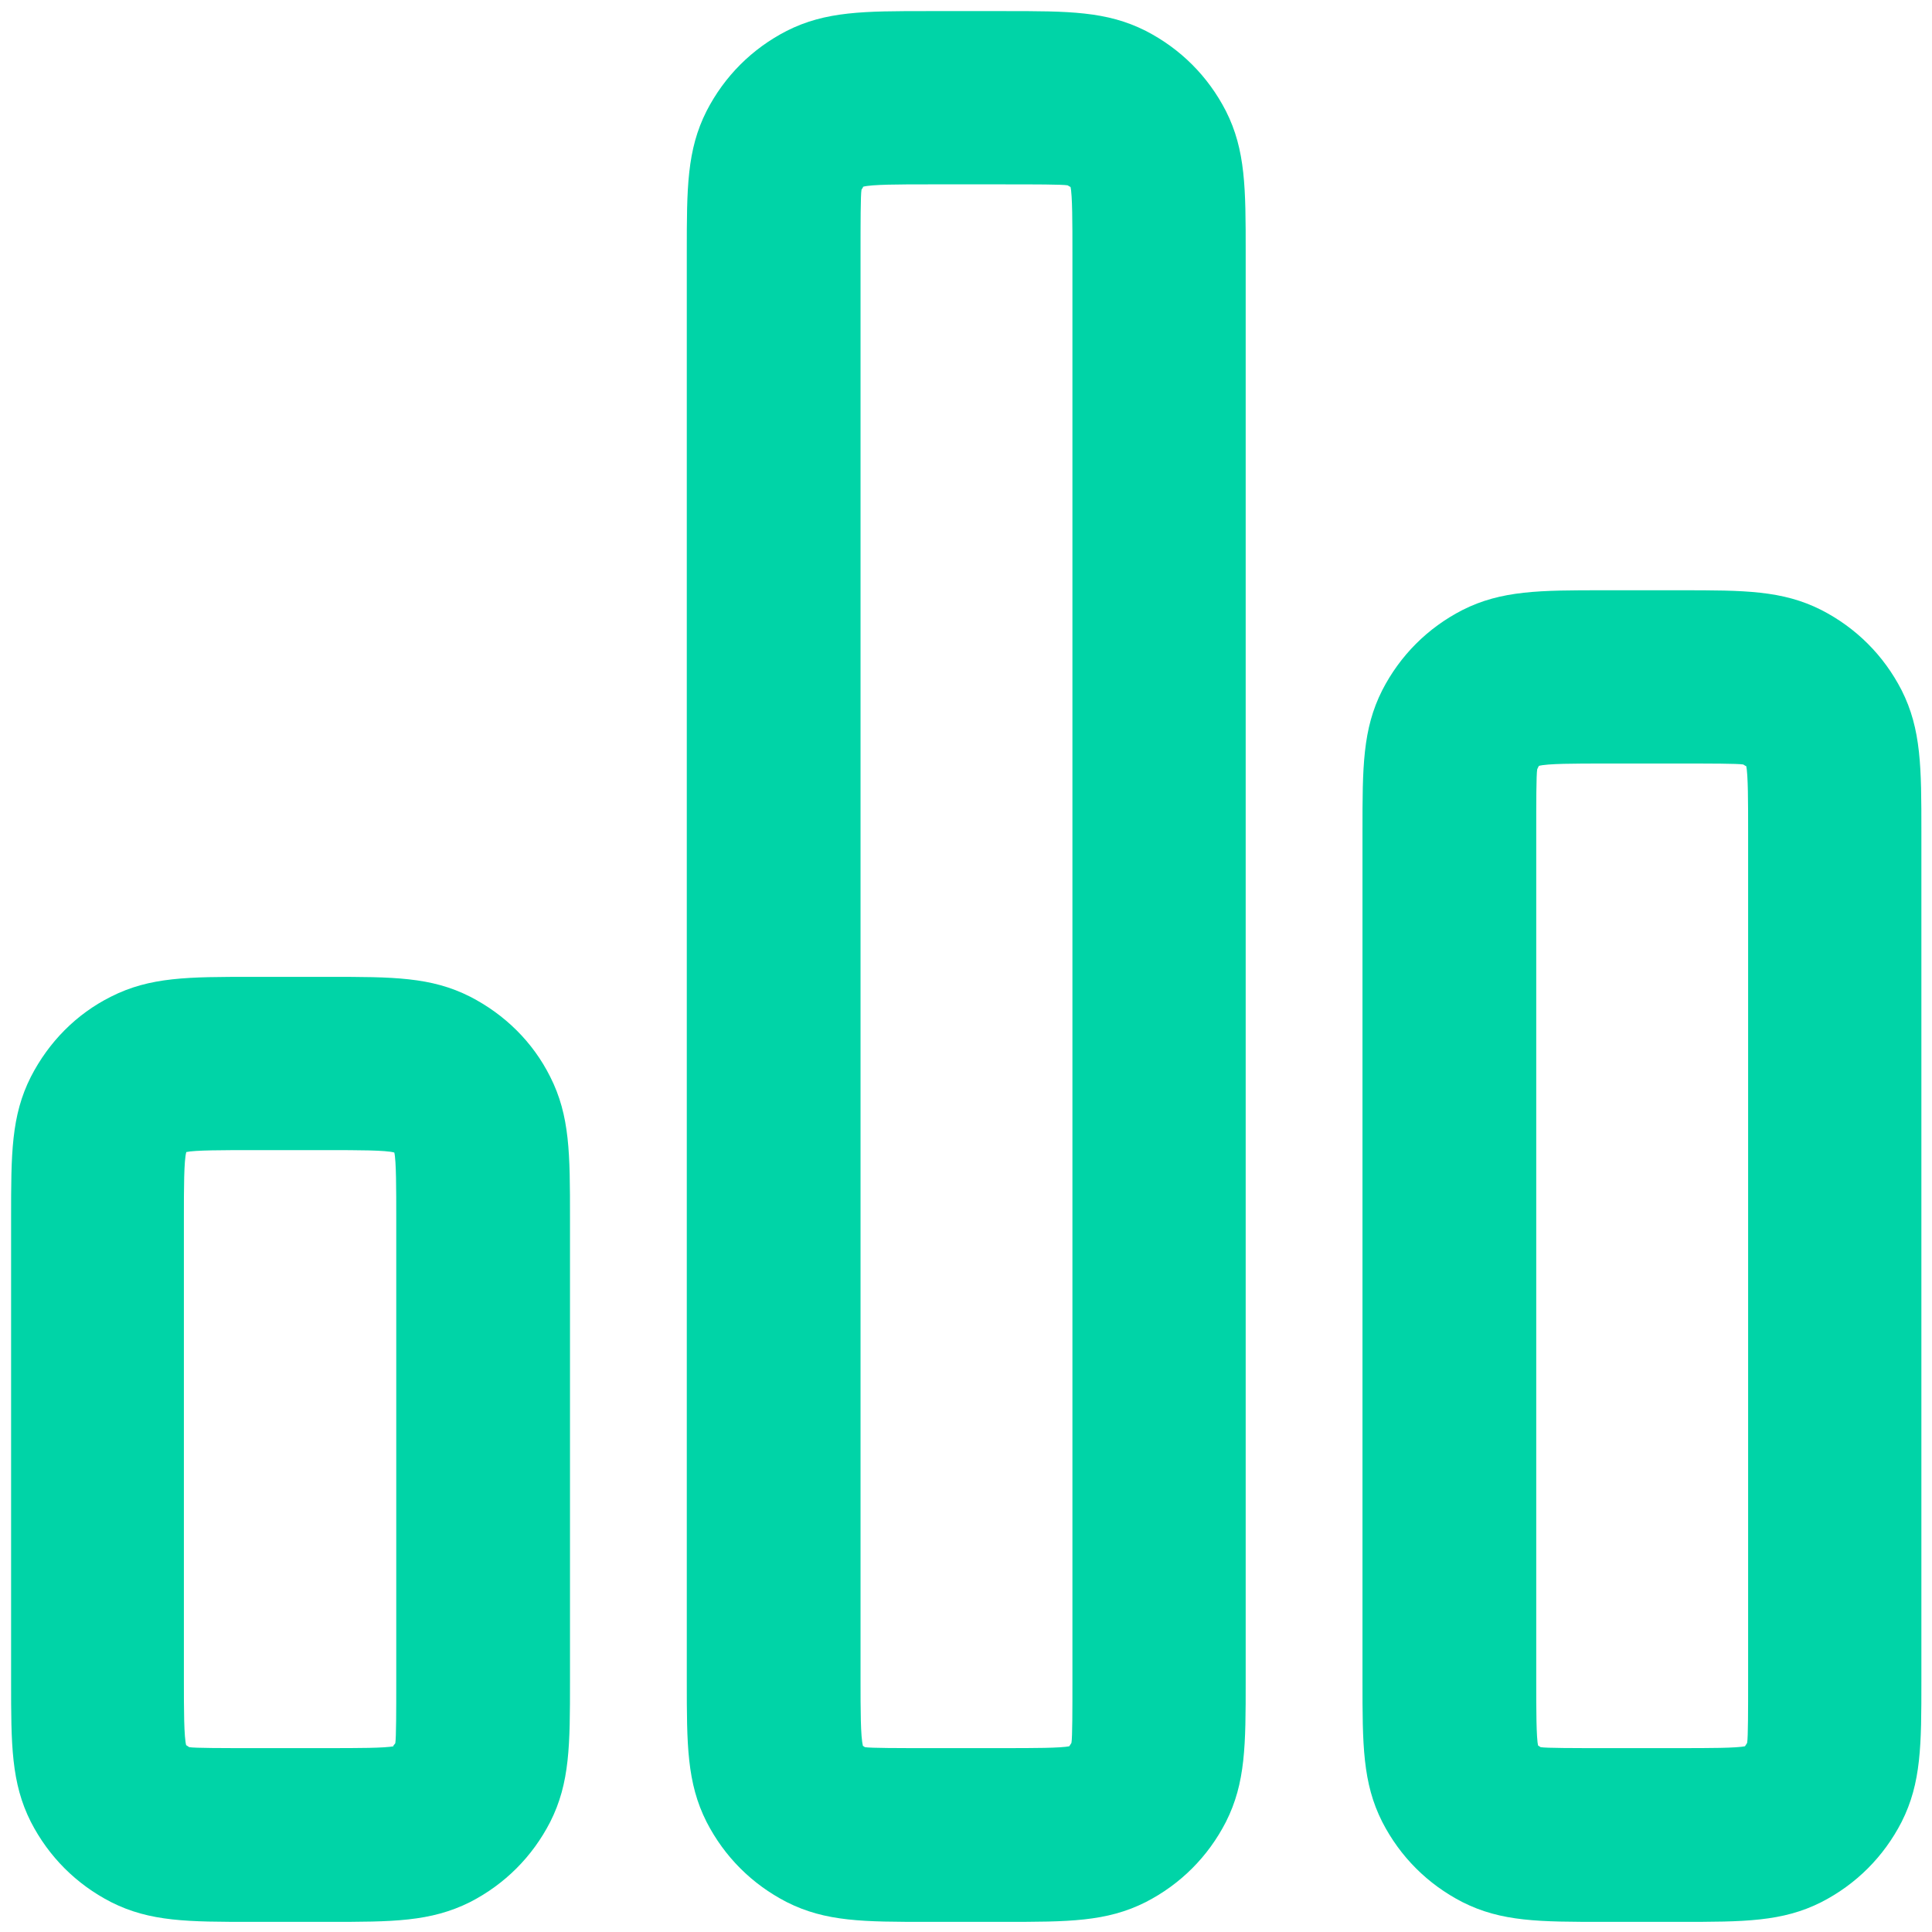
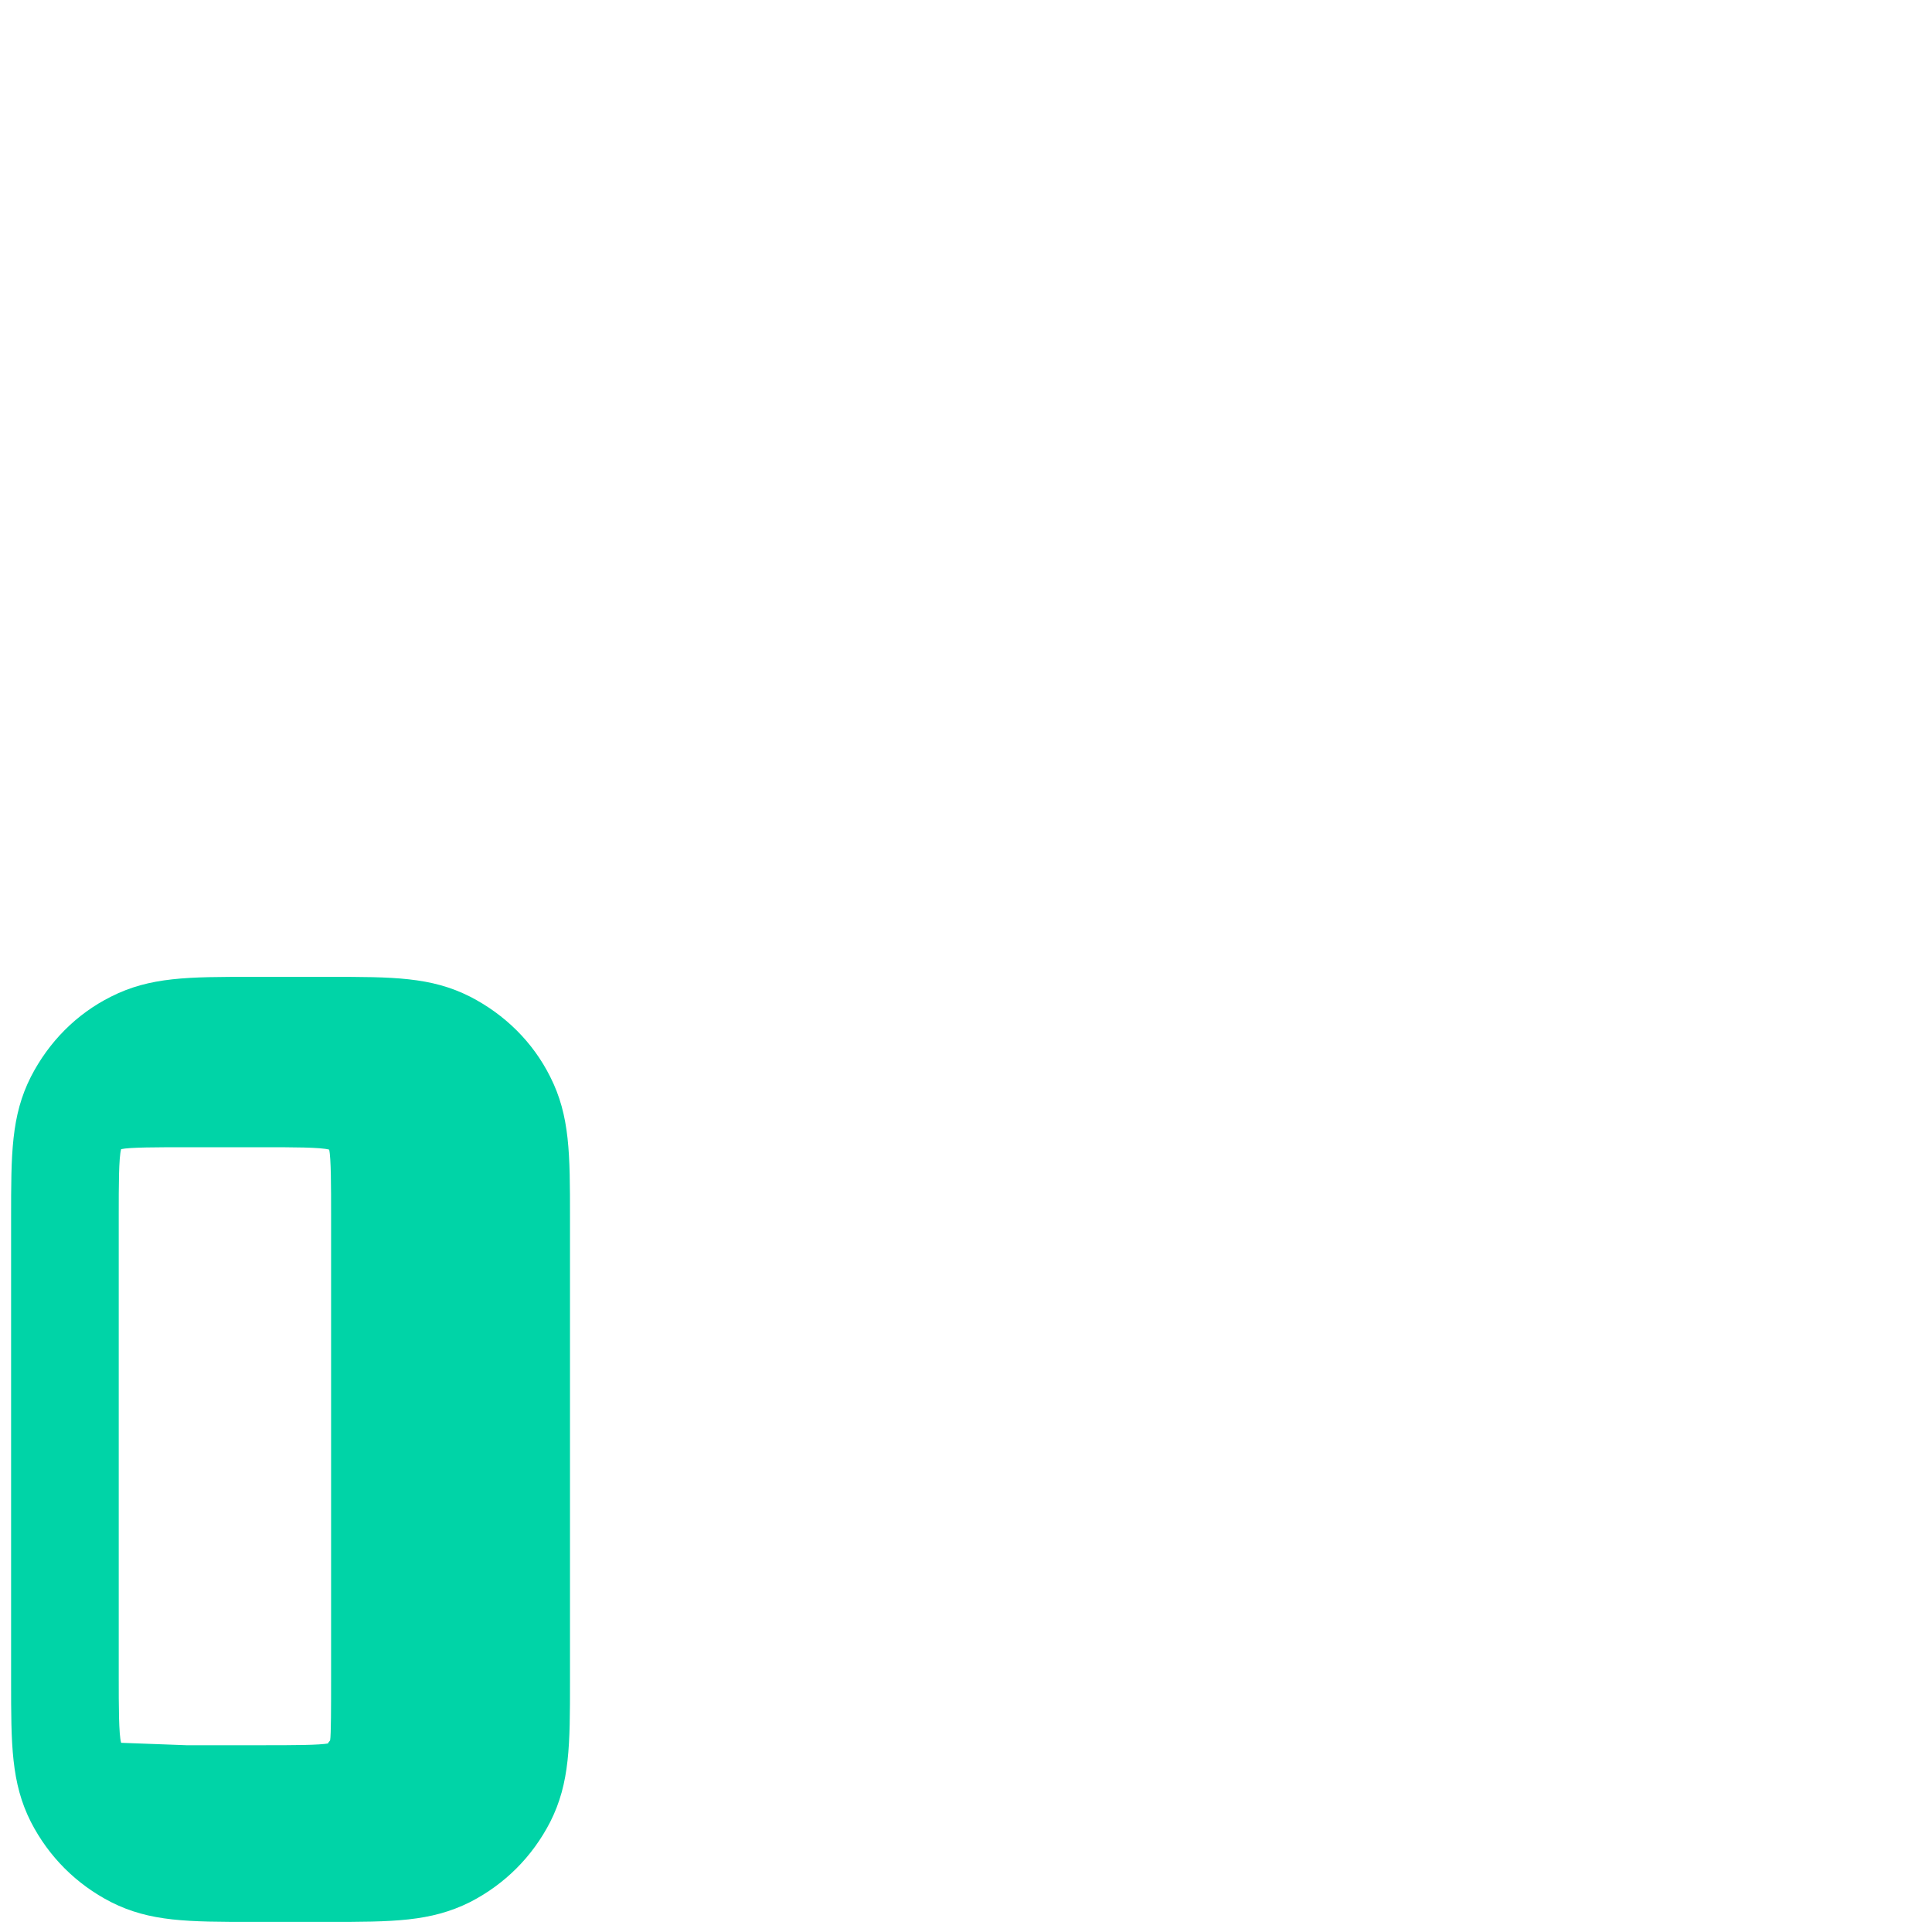
<svg xmlns="http://www.w3.org/2000/svg" id="Layer_1" data-name="Layer 1" version="1.1" viewBox="0 0 400.3 400.3">
  <defs>
    <style>
      .cls-1 {
        fill: #00d4a7;
        stroke-width: 0px;
      }
    </style>
  </defs>
-   <path class="cls-1" d="M68.2,398.2h-16c-13.2,0-21.1,0-29.2-4.1-7.2-3.7-12.9-9.4-16.6-16.6-4.1-8.1-4.1-16.1-4.1-29.2v-96c0-13.2,0-21.1,4.1-29.2,3.7-7.2,9.4-13,16.6-16.6,8.1-4.1,16-4.1,29.2-4.1h16c13.2,0,21.1,0,29.2,4.1,7.2,3.7,13,9.4,16.6,16.6,4.1,8.1,4.1,16,4.1,29.2v96c0,13.2,0,21.1-4.1,29.2-3.7,7.2-9.4,12.9-16.6,16.6-8.2,4.1-16.1,4.1-29.3,4.1ZM38.6,361.6c0,0,.3.2.6.4,1.1.2,7.1.2,12.9.2h16c5.8,0,11.8,0,13.5-.4-.3,0,.1-.3.3-.6.2-1.1.2-7.1.2-12.9v-96c0-5.8,0-11.8-.4-13.5-1.7-.5-7.7-.5-13.6-.5h-16c-5.8,0-11.8,0-13.5.4-.5,1.7-.5,7.7-.5,13.5v96c0,5.8,0,11.8.5,13.5,0,0,0,0,0,0Z" />
-   <path class="cls-1" d="M208.2,398.2h-16c-13.2,0-21.1,0-29.2-4.1-7.2-3.7-12.9-9.4-16.6-16.6-4.1-8.1-4.1-16.1-4.1-29.2V52.2c0-13.2,0-21.1,4.1-29.2,3.7-7.2,9.4-12.9,16.6-16.6,8.1-4.1,16.1-4.1,29.2-4.1h16c13.2,0,21.1,0,29.2,4.1,7.2,3.7,12.9,9.4,16.6,16.6,4.1,8.1,4.1,16.1,4.1,29.3v296c0,13.2,0,21.1-4.1,29.2-3.7,7.2-9.4,12.9-16.6,16.6-8.1,4.1-16.1,4.1-29.3,4.1ZM178.6,361.6c0,0,.3.2.6.4,1.1.2,7.1.2,12.9.2h16c5.8,0,11.8,0,13.5-.4h0c-.1,0,.2-.3.4-.7.2-1.1.2-7.1.2-12.9V52.2c0-5.8,0-11.8-.4-13.5,0,.1-.2-.1-.6-.3-1.1-.2-7.1-.2-12.9-.2h-16c-5.8,0-11.8,0-13.5.5.1,0-.1.3-.3.6-.2,1.1-.2,7.1-.2,12.9v296c0,5.8,0,11.8.5,13.5,0,0,0,0,0,0Z" />
-   <path class="cls-1" d="M348.2,398.2h-16c-13.2,0-21.1,0-29.2-4.1-7.2-3.7-12.9-9.4-16.6-16.6-4.1-8.1-4.1-16.1-4.1-29.3v-176c0-13.2,0-21.1,4.1-29.2,3.7-7.2,9.4-12.9,16.6-16.6,8.1-4.1,16.1-4.1,29.2-4.1h16c13.2,0,21.1,0,29.2,4.1,7.2,3.7,12.9,9.4,16.6,16.6,4.1,8.1,4.1,16.1,4.1,29.3v176c0,13.2,0,21.1-4.1,29.2-3.7,7.2-9.4,12.9-16.6,16.6-8.1,4.1-16.1,4.1-29.3,4.1ZM318.6,361.6c0,0,.3.2.6.4,1.1.2,7.1.2,12.9.2h16c5.8,0,11.8,0,13.5-.4h0c-.1,0,.2-.3.4-.7.2-1.1.2-7.1.2-12.9v-176c0-5.8,0-11.8-.4-13.5,0,.1-.3-.1-.6-.3-1.1-.2-7.1-.2-12.9-.2h-16c-5.8,0-11.8,0-13.5.5.1,0-.1.2-.3.7-.2,1.1-.2,7.1-.2,12.9v176c0,5.8,0,11.8.4,13.5,0,0,0,0,0,0Z" />
+   <path class="cls-1" d="M68.2,398.2h-16c-13.2,0-21.1,0-29.2-4.1-7.2-3.7-12.9-9.4-16.6-16.6-4.1-8.1-4.1-16.1-4.1-29.2v-96c0-13.2,0-21.1,4.1-29.2,3.7-7.2,9.4-13,16.6-16.6,8.1-4.1,16-4.1,29.2-4.1h16c13.2,0,21.1,0,29.2,4.1,7.2,3.7,13,9.4,16.6,16.6,4.1,8.1,4.1,16,4.1,29.2v96c0,13.2,0,21.1-4.1,29.2-3.7,7.2-9.4,12.9-16.6,16.6-8.2,4.1-16.1,4.1-29.3,4.1ZM38.6,361.6h16c5.8,0,11.8,0,13.5-.4-.3,0,.1-.3.3-.6.2-1.1.2-7.1.2-12.9v-96c0-5.8,0-11.8-.4-13.5-1.7-.5-7.7-.5-13.6-.5h-16c-5.8,0-11.8,0-13.5.4-.5,1.7-.5,7.7-.5,13.5v96c0,5.8,0,11.8.5,13.5,0,0,0,0,0,0Z" />
</svg>